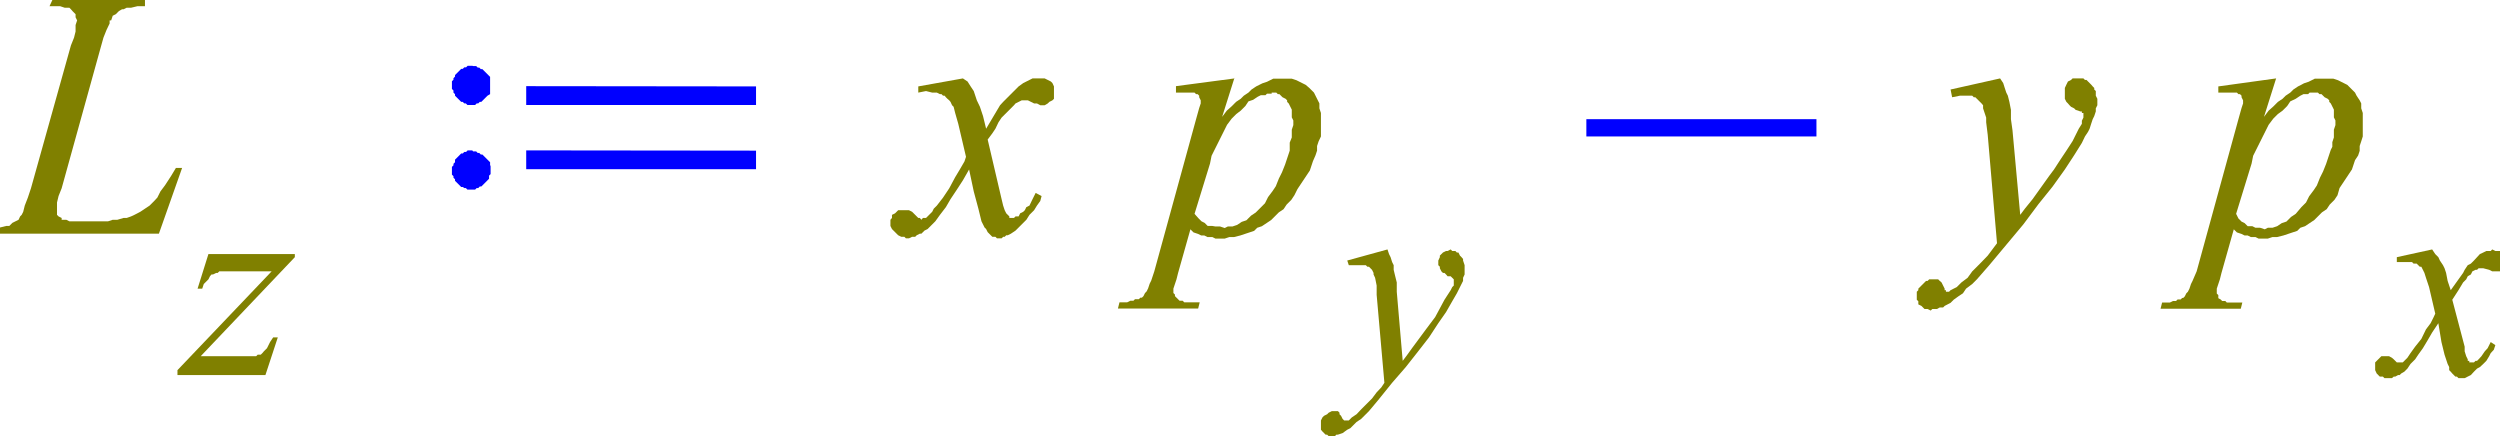
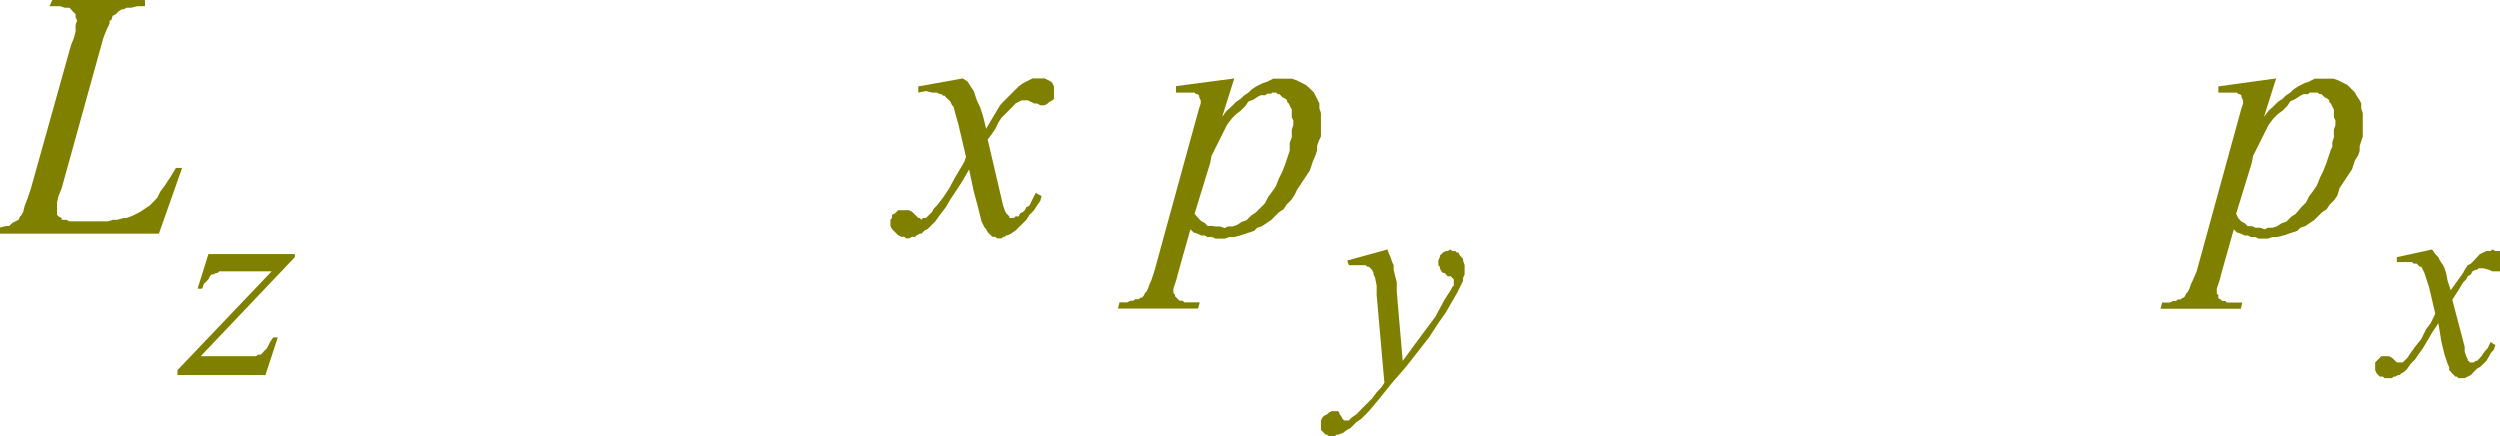
<svg xmlns="http://www.w3.org/2000/svg" viewBox="0 0 96.92 16.91">
  <defs>
    <style>.cls-1{fill:none;}.cls-2{clip-path:url(#clip-path);}.cls-3{fill:olive;}.cls-4{fill:blue;}</style>
    <clipPath id="clip-path" transform="translate(0 -3.71)">
      <polygon class="cls-1" points="0 20.98 96.92 20.98 96.92 0 0 0 0 20.98 0 20.98" />
    </clipPath>
  </defs>
  <title>img_11_161</title>
  <g id="Слой_2" data-name="Слой 2">
    <g id="Слой_1-2" data-name="Слой 1">
      <g class="cls-2">
        <polygon class="cls-3" points="2.03 0 1.92 0.24 2.09 0.24 2.33 0.24 2.51 0.3 2.63 0.3 2.69 0.3 2.75 0.36 2.81 0.43 2.81 0.43 2.87 0.49 2.87 0.49 2.93 0.55 2.93 0.61 2.93 0.67 2.99 0.79 2.93 0.97 2.93 1.22 2.87 1.46 2.75 1.76 1.2 7.3 1.08 7.66 0.96 7.97 0.9 8.21 0.84 8.33 0.78 8.39 0.72 8.52 0.6 8.58 0.48 8.64 0.36 8.76 0.3 8.76 0.24 8.76 0 8.82 0 8.82 0 9.06 6.16 9.06 7.06 6.51 6.82 6.51 6.64 6.81 6.4 7.18 6.22 7.42 6.1 7.66 5.98 7.79 5.8 7.97 5.62 8.09 5.44 8.21 5.21 8.33 5.08 8.39 4.91 8.45 4.79 8.45 4.55 8.52 4.37 8.52 4.19 8.58 3.95 8.58 3.71 8.58 2.87 8.58 2.69 8.58 2.57 8.52 2.45 8.52 2.39 8.52 2.39 8.45 2.27 8.39 2.21 8.33 2.21 8.21 2.21 8.15 2.21 8.03 2.21 7.85 2.27 7.6 2.39 7.3 3.89 1.89 4.01 1.46 4.13 1.16 4.25 0.91 4.25 0.79 4.31 0.79 4.37 0.61 4.49 0.55 4.61 0.43 4.73 0.36 4.79 0.36 4.91 0.3 5.08 0.3 5.33 0.24 5.62 0.24 5.62 0 2.03 0 2.03 0" />
        <polygon class="cls-3" points="8.08 9.85 7.66 11.19 7.84 11.19 7.9 11.01 8.02 10.89 8.08 10.83 8.14 10.71 8.2 10.64 8.26 10.64 8.38 10.58 8.44 10.58 8.5 10.52 8.62 10.52 9.03 10.52 10.53 10.52 6.88 14.35 6.88 14.54 10.29 14.54 10.77 13.08 10.59 13.08 10.47 13.26 10.41 13.38 10.35 13.5 10.29 13.56 10.23 13.62 10.17 13.69 10.11 13.75 9.99 13.75 9.93 13.81 9.75 13.81 9.57 13.81 9.33 13.81 7.78 13.81 11.43 9.97 11.43 9.85 8.08 9.85 8.08 9.85" />
-         <path class="cls-4" d="M18.31,6.26h-.18l-.06.06H18l-.06.06h-.06l-.06.06-.06.06-.06.06-.06.06v.06l-.06.06v.06l-.06.06v.3l.06.06V7.3l.06.06v.06l.06.06.06.06.06.06.06.06h.06l.06.06h.06l.06.06h.3l.06-.06h.06l.06-.06h.06l.06-.06.06-.06.06-.06.06-.06L19,7.36V7.24L19,7.18v-.3L19,6.81V6.69l-.06-.06-.06-.06-.06-.06-.06-.06-.06-.06h-.06l-.06-.06h-.06l-.06-.06h-.12Zm2.09.79v.73h8.91V7.06Zm0,2.49v.73h8.91V9.55Zm-2.09,0h-.18l-.06.06H18l-.06.06h-.06l-.06.06-.06.06-.06.06-.06.06V10l-.06.06v.06l-.06.06v.3l.06.06v.06l.06.06v.06l.06.06.06.06.06.06.06.06h.06L18,11h.06l.06.06h.3l.06-.06h.06l.06-.06h.06l.06-.06.06-.06.06-.06.06-.06.06-.06v-.12l.06-.06v-.3L19,10.1V10l-.06-.06-.06-.06-.06-.06-.06-.06-.06-.06h-.06l-.06-.06h-.06l-.06-.06h-.12Z" transform="translate(0 -3.71)" />
        <polygon class="cls-3" points="37.33 3.04 35.6 3.35 35.6 3.59 35.9 3.53 36.14 3.59 36.26 3.59 36.32 3.59 36.44 3.65 36.5 3.65 36.56 3.71 36.62 3.71 36.67 3.77 36.73 3.83 36.8 3.89 36.85 3.95 36.91 4.08 36.97 4.14 37.03 4.38 37.15 4.8 37.45 6.08 37.39 6.26 37.21 6.57 37.03 6.87 36.8 7.3 36.56 7.66 36.32 7.97 36.2 8.09 36.14 8.21 36.02 8.33 35.96 8.39 35.9 8.45 35.84 8.45 35.78 8.45 35.72 8.52 35.66 8.45 35.6 8.45 35.54 8.39 35.48 8.33 35.36 8.21 35.24 8.15 35.12 8.15 35.06 8.15 35 8.15 34.94 8.15 34.82 8.15 34.76 8.21 34.7 8.27 34.58 8.33 34.58 8.45 34.52 8.52 34.52 8.64 34.52 8.76 34.58 8.88 34.64 8.94 34.7 9 34.82 9.12 34.94 9.18 35 9.18 35.06 9.18 35.12 9.24 35.18 9.24 35.24 9.24 35.36 9.18 35.48 9.18 35.54 9.12 35.66 9.06 35.72 9.06 35.84 8.94 35.96 8.88 36.08 8.76 36.26 8.58 36.44 8.33 36.67 8.03 36.85 7.72 37.09 7.36 37.33 6.99 37.57 6.57 37.75 7.42 37.93 8.09 38.05 8.58 38.11 8.7 38.17 8.82 38.23 8.88 38.29 9 38.35 9.06 38.41 9.12 38.47 9.18 38.59 9.18 38.65 9.24 38.77 9.24 38.83 9.24 38.89 9.18 38.95 9.18 39.01 9.12 39.07 9.12 39.19 9.06 39.37 8.94 39.49 8.82 39.67 8.64 39.79 8.52 39.91 8.33 40.09 8.15 40.2 7.97 40.33 7.79 40.38 7.6 40.15 7.48 40.03 7.72 39.91 7.97 39.79 8.03 39.73 8.15 39.67 8.21 39.55 8.27 39.49 8.39 39.37 8.39 39.31 8.45 39.25 8.45 39.19 8.45 39.13 8.45 39.13 8.39 39.07 8.33 39.01 8.27 38.95 8.15 38.89 7.97 38.83 7.72 38.29 5.41 38.47 5.17 38.59 4.99 38.71 4.74 38.83 4.56 38.95 4.44 39.07 4.32 39.19 4.2 39.31 4.08 39.37 4.01 39.49 3.95 39.61 3.89 39.67 3.89 39.73 3.89 39.85 3.89 40.09 4.01 40.15 4.01 40.2 4.01 40.33 4.08 40.38 4.08 40.5 4.08 40.62 4.01 40.68 3.95 40.8 3.89 40.86 3.83 40.86 3.77 40.86 3.65 40.86 3.53 40.86 3.47 40.86 3.35 40.8 3.22 40.74 3.16 40.62 3.1 40.5 3.04 40.38 3.04 40.27 3.04 40.2 3.04 40.09 3.04 40.03 3.04 39.91 3.1 39.79 3.16 39.67 3.22 39.49 3.35 39.37 3.47 39.19 3.65 39.07 3.77 38.89 3.95 38.77 4.08 38.23 4.99 38.11 4.5 37.99 4.14 37.87 3.89 37.81 3.71 37.75 3.53 37.63 3.35 37.51 3.16 37.33 3.04 37.33 3.04" />
        <path class="cls-3" d="M49.3,7.3h.18l.06.06h.06l.06.06.06.06.12.06.06.06v.06l.06.06.06.12.06.12v.3l.06.12v.18l-.06.18v.3L50,9.24v.18L50,9.55l-.06.18-.12.36-.12.3-.12.24-.12.3-.12.18-.18.24-.12.24-.18.18-.18.18-.18.12-.18.18-.18.06-.18.12-.18.06h-.18l-.12.06-.18-.06h-.18L47,12.47h-.18l-.12-.12-.12-.06-.12-.12L46.31,12l.6-1.95.06-.3.12-.24.12-.24.12-.24.12-.24.12-.24.18-.24.18-.18L48.1,8l.18-.18.12-.18.18-.06.18-.12.12-.06h.18l.06-.06h.18Zm-1.44-.55-2.27.3V7.3h.72l.06.06h.06l.06.06v.06l.06.12v.12l-.06.18-.12.43-1.62,5.9-.12.36-.06.12-.06.18-.06.12-.06.06-.06.12-.06.06h-.06l-.06.06H44l-.06.06h-.12l-.12.06h-.3l-.06.24h3.11l.06-.24h-.6l-.06-.06h-.12l-.06-.06-.06-.06-.06-.06h0v-.06l-.06-.06V14.9l.06-.18.06-.18.06-.24.48-1.7.12.12.18.06.12.06h.12l.12.06H47l.12.06h.36l.18-.06h.18l.24-.06.18-.06.18-.06.18-.06.12-.12.18-.06.18-.12.18-.12.12-.12.18-.18.18-.12.12-.18.18-.18.12-.18.12-.24.12-.18.12-.18.12-.18.12-.18.06-.18.06-.18L51,9.73l.06-.18V9.37l.06-.18L51.21,9V8.09l-.06-.18V7.72l-.06-.12L51,7.42l-.06-.12-.12-.12-.06-.06L50.62,7l-.12-.06-.12-.06-.12-.06-.18-.06h-.72l-.12.06-.12.06-.18.06L48.82,7l-.12.06-.18.12-.12.12-.18.12-.12.12-.18.12-.18.18L47.56,8l-.18.24.48-1.52Z" transform="translate(0 -3.71)" />
        <polygon class="cls-3" points="53.79 9.67 52.23 10.1 52.29 10.28 52.53 10.28 52.65 10.28 52.77 10.28 52.83 10.28 52.89 10.28 52.95 10.28 53.01 10.34 53.07 10.34 53.13 10.4 53.19 10.46 53.19 10.46 53.25 10.58 53.25 10.64 53.31 10.77 53.37 11.07 53.37 11.43 53.67 14.84 53.55 15.02 53.37 15.21 53.19 15.45 52.95 15.69 52.77 15.87 52.59 16.06 52.41 16.18 52.29 16.3 52.17 16.3 52.17 16.3 52.11 16.3 52.11 16.3 52.05 16.24 51.99 16.12 51.93 16.06 51.93 16 51.93 16 51.87 15.94 51.81 15.94 51.75 15.94 51.75 15.94 51.63 15.94 51.51 16 51.45 16.06 51.33 16.12 51.27 16.18 51.21 16.3 51.21 16.36 51.21 16.48 51.21 16.54 51.21 16.66 51.27 16.73 51.33 16.79 51.39 16.85 51.45 16.85 51.51 16.91 51.57 16.91 51.69 16.91 51.75 16.91 51.81 16.85 51.87 16.85 52.05 16.79 52.23 16.66 52.35 16.6 52.47 16.48 52.59 16.36 52.77 16.24 53.07 15.94 53.43 15.51 53.97 14.84 54.5 14.23 54.98 13.62 55.4 13.08 55.76 12.53 56.06 12.1 56.3 11.68 56.48 11.37 56.54 11.25 56.6 11.13 56.66 11.01 56.72 10.89 56.72 10.77 56.78 10.64 56.78 10.52 56.78 10.46 56.78 10.28 56.72 10.1 56.72 10.04 56.66 9.97 56.66 9.97 56.6 9.91 56.54 9.79 56.48 9.79 56.42 9.73 56.36 9.73 56.3 9.73 56.3 9.73 56.24 9.67 56.12 9.73 56.06 9.73 55.94 9.79 55.88 9.85 55.82 9.91 55.82 9.97 55.76 10.1 55.76 10.16 55.76 10.28 55.82 10.34 55.82 10.4 55.88 10.52 55.94 10.58 56 10.58 56.06 10.64 56.12 10.71 56.24 10.71 56.3 10.77 56.3 10.77 56.36 10.83 56.36 10.89 56.36 10.95 56.36 11.07 56.3 11.13 56.24 11.25 56 11.62 55.64 12.29 55.46 12.53 55.28 12.77 54.74 13.5 54.56 13.75 54.38 13.99 54.15 11.31 54.15 10.95 54.09 10.71 54.03 10.46 54.03 10.28 53.97 10.16 53.91 9.97 53.85 9.85 53.79 9.67 53.79 9.67" />
-         <polygon class="cls-4" points="61.5 4.62 61.5 5.29 70.42 5.29 70.42 4.62 61.5 4.62 61.5 4.62" />
-         <polygon class="cls-3" points="77.54 3.04 75.62 3.47 75.68 3.77 75.98 3.71 76.16 3.71 76.28 3.71 76.34 3.71 76.46 3.71 76.52 3.77 76.58 3.77 76.64 3.83 76.7 3.89 76.76 3.95 76.82 4.01 76.88 4.08 76.88 4.2 76.94 4.38 77 4.56 77 4.74 77.06 5.23 77.42 9.43 77.24 9.67 77.06 9.91 76.76 10.22 76.46 10.52 76.28 10.77 76.04 10.95 75.86 11.13 75.62 11.25 75.56 11.31 75.5 11.31 75.44 11.31 75.44 11.25 75.39 11.25 75.39 11.19 75.33 11.07 75.27 10.95 75.2 10.89 75.2 10.89 75.14 10.83 75.09 10.83 75.03 10.83 74.97 10.83 74.91 10.83 74.85 10.83 74.79 10.83 74.73 10.89 74.67 10.89 74.61 10.95 74.55 11.01 74.49 11.07 74.43 11.13 74.37 11.19 74.37 11.25 74.31 11.31 74.31 11.37 74.31 11.43 74.31 11.49 74.31 11.62 74.37 11.68 74.37 11.8 74.49 11.86 74.55 11.92 74.61 11.98 74.73 11.98 74.85 12.04 74.91 11.98 75.03 11.98 75.09 11.98 75.2 11.92 75.33 11.92 75.39 11.86 75.62 11.74 75.74 11.62 75.92 11.49 76.1 11.37 76.22 11.19 76.46 11.01 76.64 10.83 77.12 10.28 77.78 9.49 78.44 8.7 79.03 7.91 79.57 7.24 80.05 6.57 80.41 6.02 80.71 5.54 80.83 5.29 80.95 5.11 81.01 4.99 81.07 4.8 81.13 4.62 81.19 4.5 81.25 4.32 81.25 4.2 81.31 4.08 81.31 3.95 81.31 3.83 81.25 3.71 81.25 3.65 81.25 3.53 81.19 3.47 81.19 3.41 81.13 3.35 81.07 3.28 81.01 3.22 80.95 3.16 80.89 3.1 80.83 3.1 80.77 3.04 80.71 3.04 80.65 3.04 80.59 3.04 80.47 3.04 80.35 3.04 80.29 3.1 80.17 3.16 80.11 3.28 80.05 3.41 80.05 3.47 80.05 3.65 80.05 3.71 80.05 3.83 80.11 3.95 80.17 4.01 80.23 4.08 80.29 4.14 80.41 4.2 80.47 4.26 80.65 4.32 80.71 4.32 80.71 4.38 80.77 4.38 80.77 4.44 80.77 4.44 80.77 4.5 80.77 4.56 80.71 4.68 80.71 4.8 80.59 4.99 80.47 5.23 80.35 5.47 80.11 5.84 79.87 6.2 79.63 6.57 79.45 6.81 78.8 7.72 78.5 8.09 78.32 8.33 78.02 5.05 77.96 4.62 77.96 4.26 77.9 3.95 77.84 3.71 77.78 3.59 77.72 3.41 77.66 3.22 77.54 3.04 77.54 3.04" />
        <path class="cls-3" d="M89.68,7.3h.18l.06.06H90l.06.06.06.06.12.06.06.06v.06l.06.06.06.12.06.12v.3l.06.12v.18l-.06.18v.3l-.06.18v.18l-.06.12-.06.18-.12.36-.12.3-.12.24-.12.3-.12.18-.18.24-.12.24-.18.18L89,12l-.18.12-.18.18-.18.06-.18.12-.18.06h-.18l-.12.06-.18-.06h-.18l-.12-.06h-.18l-.12-.12-.12-.06-.12-.12L86.69,12l.6-1.95.06-.3.12-.24.12-.24.12-.24.12-.24.12-.24.18-.24.18-.18L88.49,8l.18-.18.12-.18L89,7.54l.18-.12.12-.06h.18l.06-.06h.18Zm-1.44-.55L86,7.06V7.3h.72l.06.06h.06l.06.06v.06l.06.12v.12l-.06.18-.12.43-1.62,5.9L85,14.6l-.06.12-.06.18-.06.12-.06.06-.06.12-.06.06H84.6l-.06.06h-.12l-.06.06h-.12l-.12.06h-.3l-.06.24h3.11l.06-.24h-.6l-.06-.06h-.12l-.06-.06L86,15.27,86,15.21h0v-.06l-.06-.06V14.9l.06-.18.06-.18.06-.24.48-1.7.12.12.18.06.12.06h.12l.12.06h.18l.12.06h.36l.18-.06h.18l.24-.06.18-.06.18-.06.18-.06.12-.12.18-.06.18-.12.18-.12.12-.12.18-.18.18-.12.12-.18.18-.18.12-.18L90.7,11l.12-.18.12-.18.12-.18.12-.18.06-.18.06-.18.12-.18.06-.18V9.37l.06-.18L91.6,9V8.09l-.06-.18V7.72l-.06-.12-.12-.18L91.3,7.3l-.12-.12-.06-.06L91,7l-.12-.06-.12-.06-.12-.06-.18-.06h-.72l-.12.06-.12.06-.18.06L89.21,7l-.12.06-.18.12-.12.12-.18.12-.12.12-.18.12-.18.18L87.95,8l-.18.24.48-1.52Z" transform="translate(0 -3.71)" />
        <polygon class="cls-3" points="94.29 9.67 92.92 9.97 92.92 10.16 93.15 10.16 93.33 10.16 93.51 10.16 93.57 10.22 93.63 10.22 93.69 10.22 93.75 10.28 93.81 10.34 93.87 10.34 93.93 10.46 93.99 10.58 94.05 10.77 94.17 11.13 94.41 12.16 94.35 12.29 94.23 12.53 94.05 12.77 93.87 13.14 93.63 13.44 93.45 13.69 93.33 13.87 93.27 13.93 93.21 13.99 93.15 14.05 93.09 14.05 93.03 14.05 93.03 14.05 92.97 14.05 92.92 14.05 92.86 13.99 92.8 13.93 92.73 13.87 92.62 13.81 92.56 13.81 92.44 13.81 92.38 13.81 92.32 13.81 92.26 13.87 92.2 13.93 92.14 13.99 92.08 14.05 92.08 14.11 92.08 14.17 92.08 14.29 92.08 14.35 92.14 14.48 92.2 14.54 92.26 14.6 92.38 14.6 92.44 14.66 92.56 14.66 92.62 14.66 92.73 14.66 92.8 14.6 92.86 14.6 92.97 14.54 93.03 14.54 93.09 14.48 93.21 14.41 93.33 14.29 93.45 14.11 93.63 13.93 93.75 13.75 93.93 13.5 94.11 13.2 94.29 12.89 94.53 12.53 94.65 13.26 94.77 13.75 94.89 14.11 94.95 14.23 94.95 14.35 95.01 14.41 95.07 14.48 95.13 14.54 95.19 14.6 95.25 14.6 95.31 14.66 95.37 14.66 95.43 14.66 95.49 14.66 95.55 14.66 95.67 14.6 95.79 14.54 95.91 14.41 96.03 14.29 96.14 14.23 96.27 14.11 96.39 13.99 96.5 13.81 96.56 13.69 96.68 13.56 96.74 13.38 96.56 13.26 96.44 13.5 96.33 13.62 96.2 13.81 96.09 13.93 96.03 13.99 95.97 13.99 95.91 14.05 95.85 14.05 95.79 14.05 95.73 14.05 95.73 13.99 95.67 13.99 95.67 13.93 95.61 13.81 95.55 13.62 95.55 13.44 95.07 11.62 95.31 11.25 95.49 10.95 95.61 10.83 95.67 10.71 95.79 10.64 95.85 10.52 95.97 10.46 96.03 10.46 96.09 10.4 96.14 10.4 96.2 10.4 96.27 10.4 96.5 10.46 96.62 10.52 96.74 10.52 96.8 10.52 96.92 10.52 96.92 10.52 96.92 9.73 96.92 9.73 96.86 9.73 96.8 9.73 96.74 9.73 96.62 9.67 96.56 9.73 96.5 9.73 96.44 9.73 96.39 9.73 96.27 9.79 96.14 9.85 96.03 9.97 95.91 10.1 95.79 10.22 95.67 10.28 95.55 10.46 95.49 10.58 95.01 11.25 94.89 10.89 94.83 10.58 94.77 10.4 94.71 10.28 94.59 10.1 94.53 9.97 94.41 9.85 94.29 9.67 94.29 9.67" />
      </g>
    </g>
  </g>
</svg>